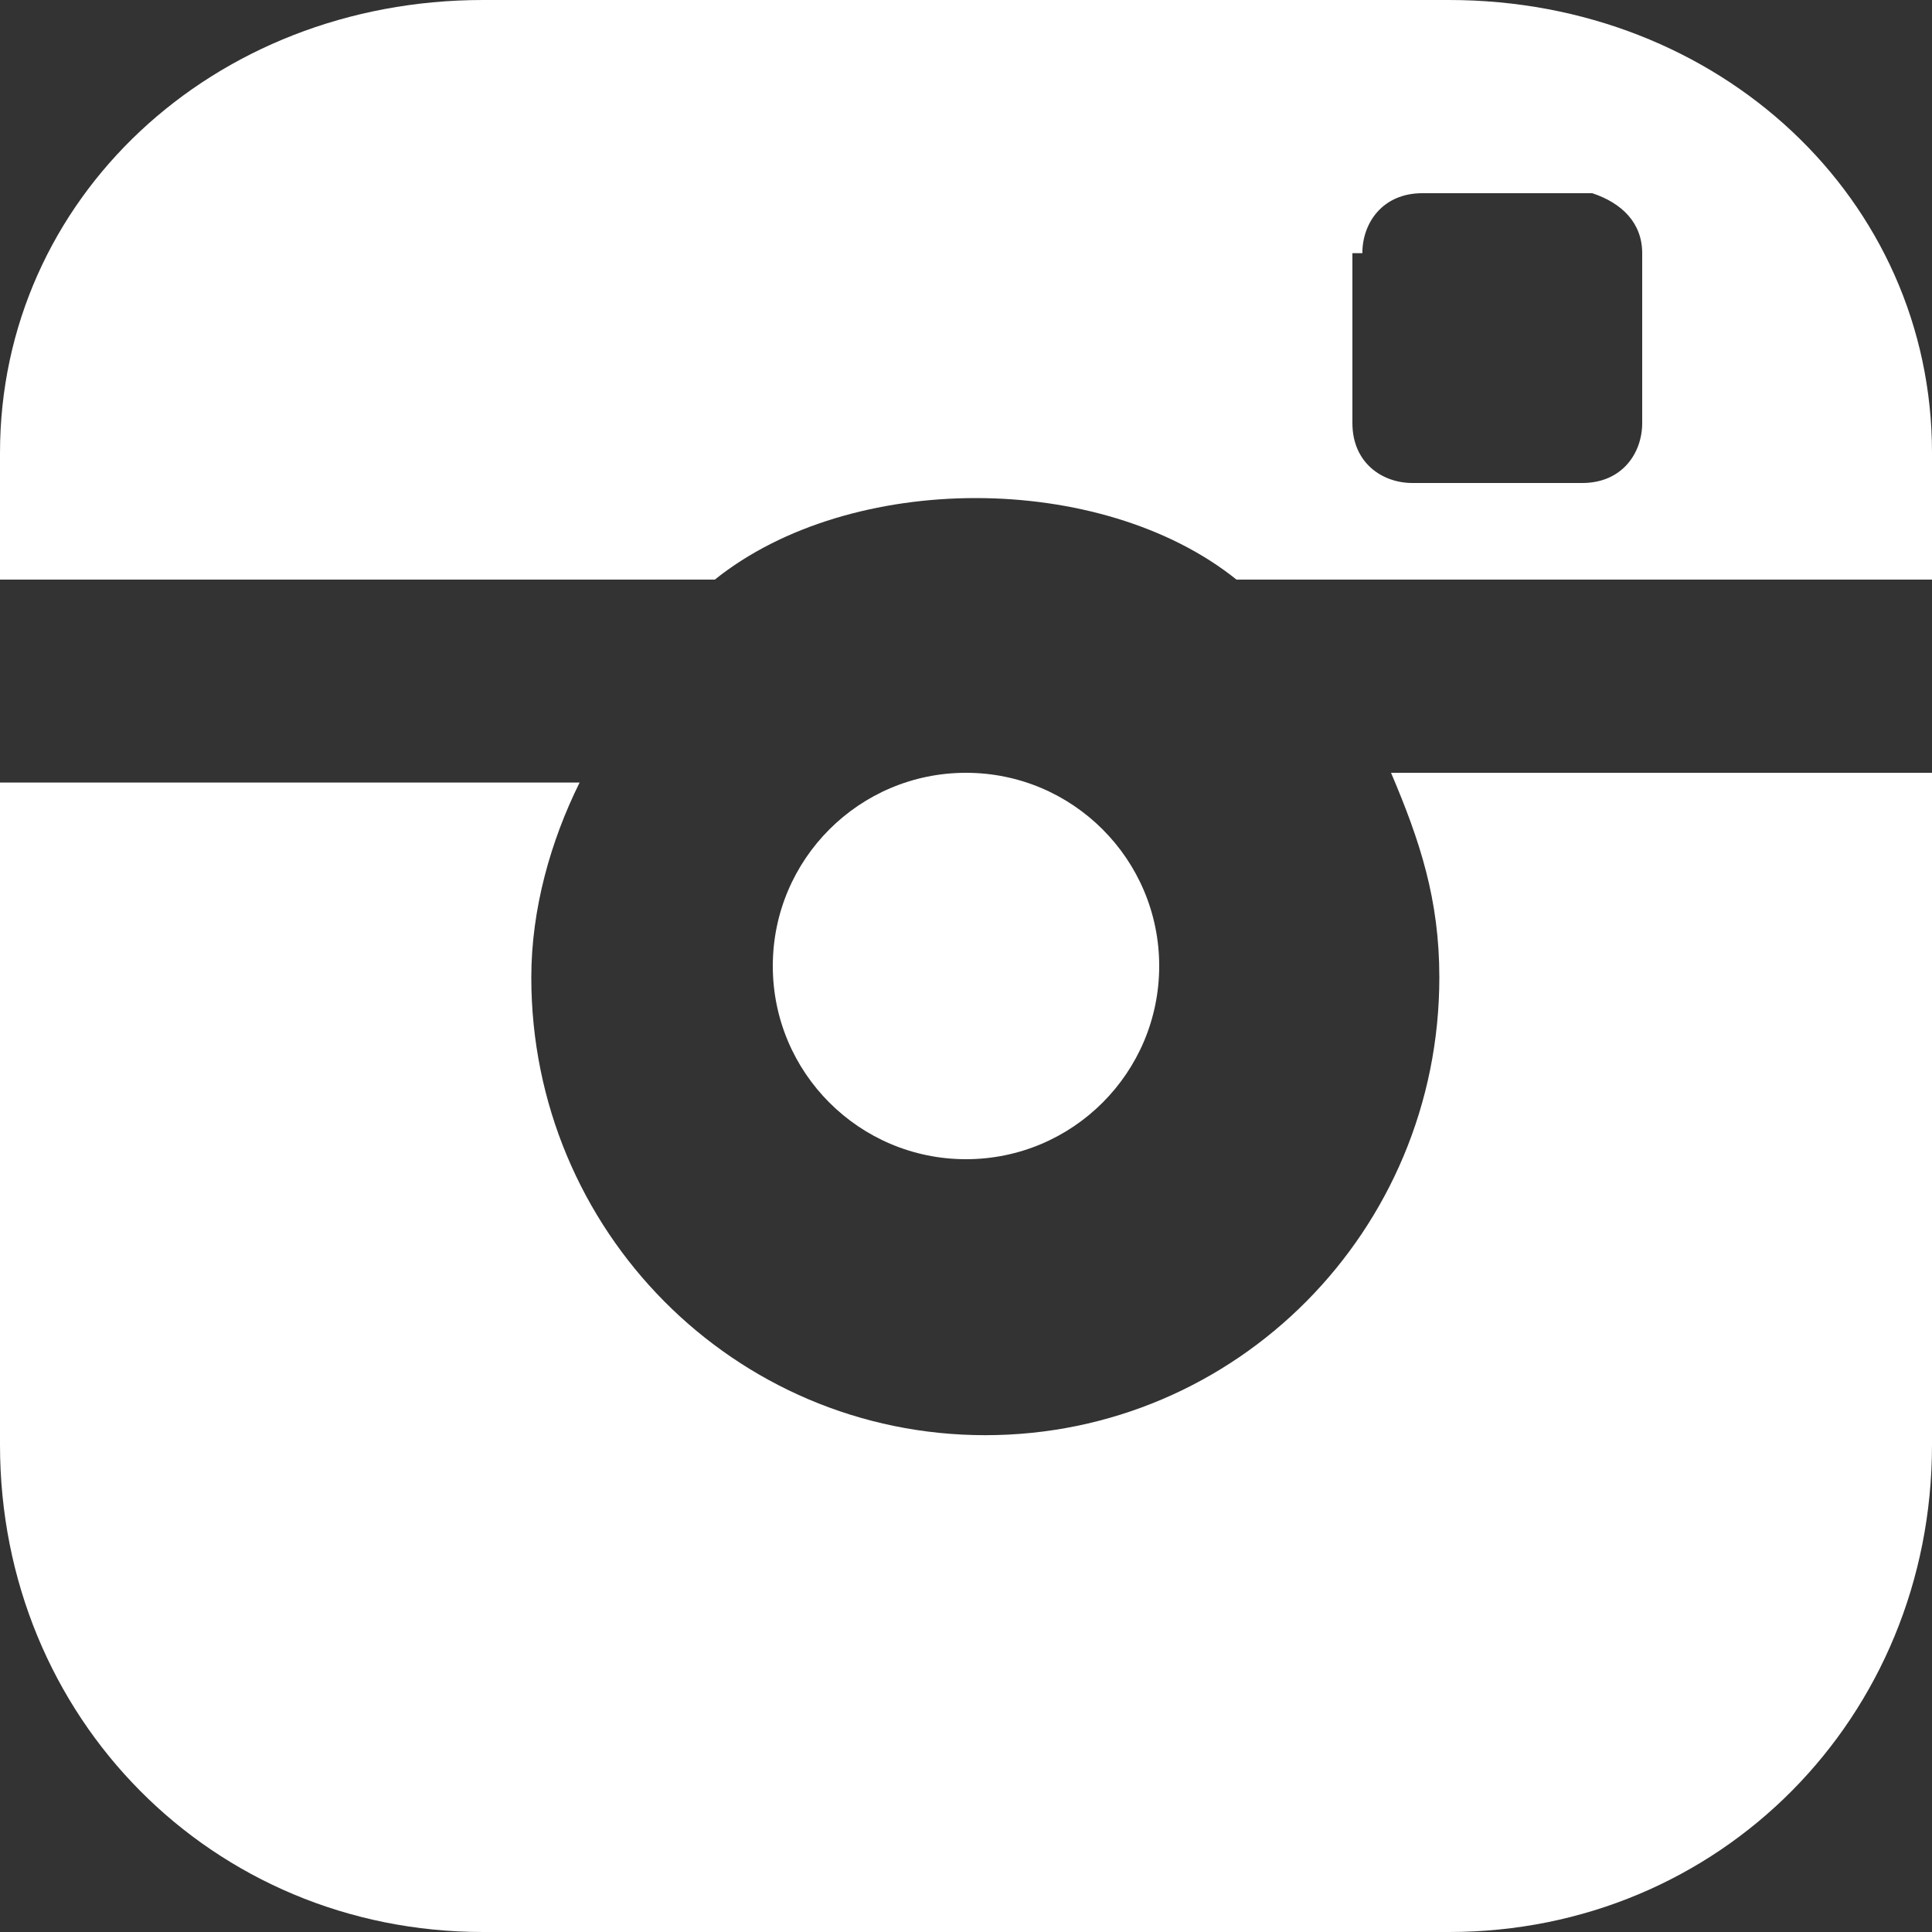
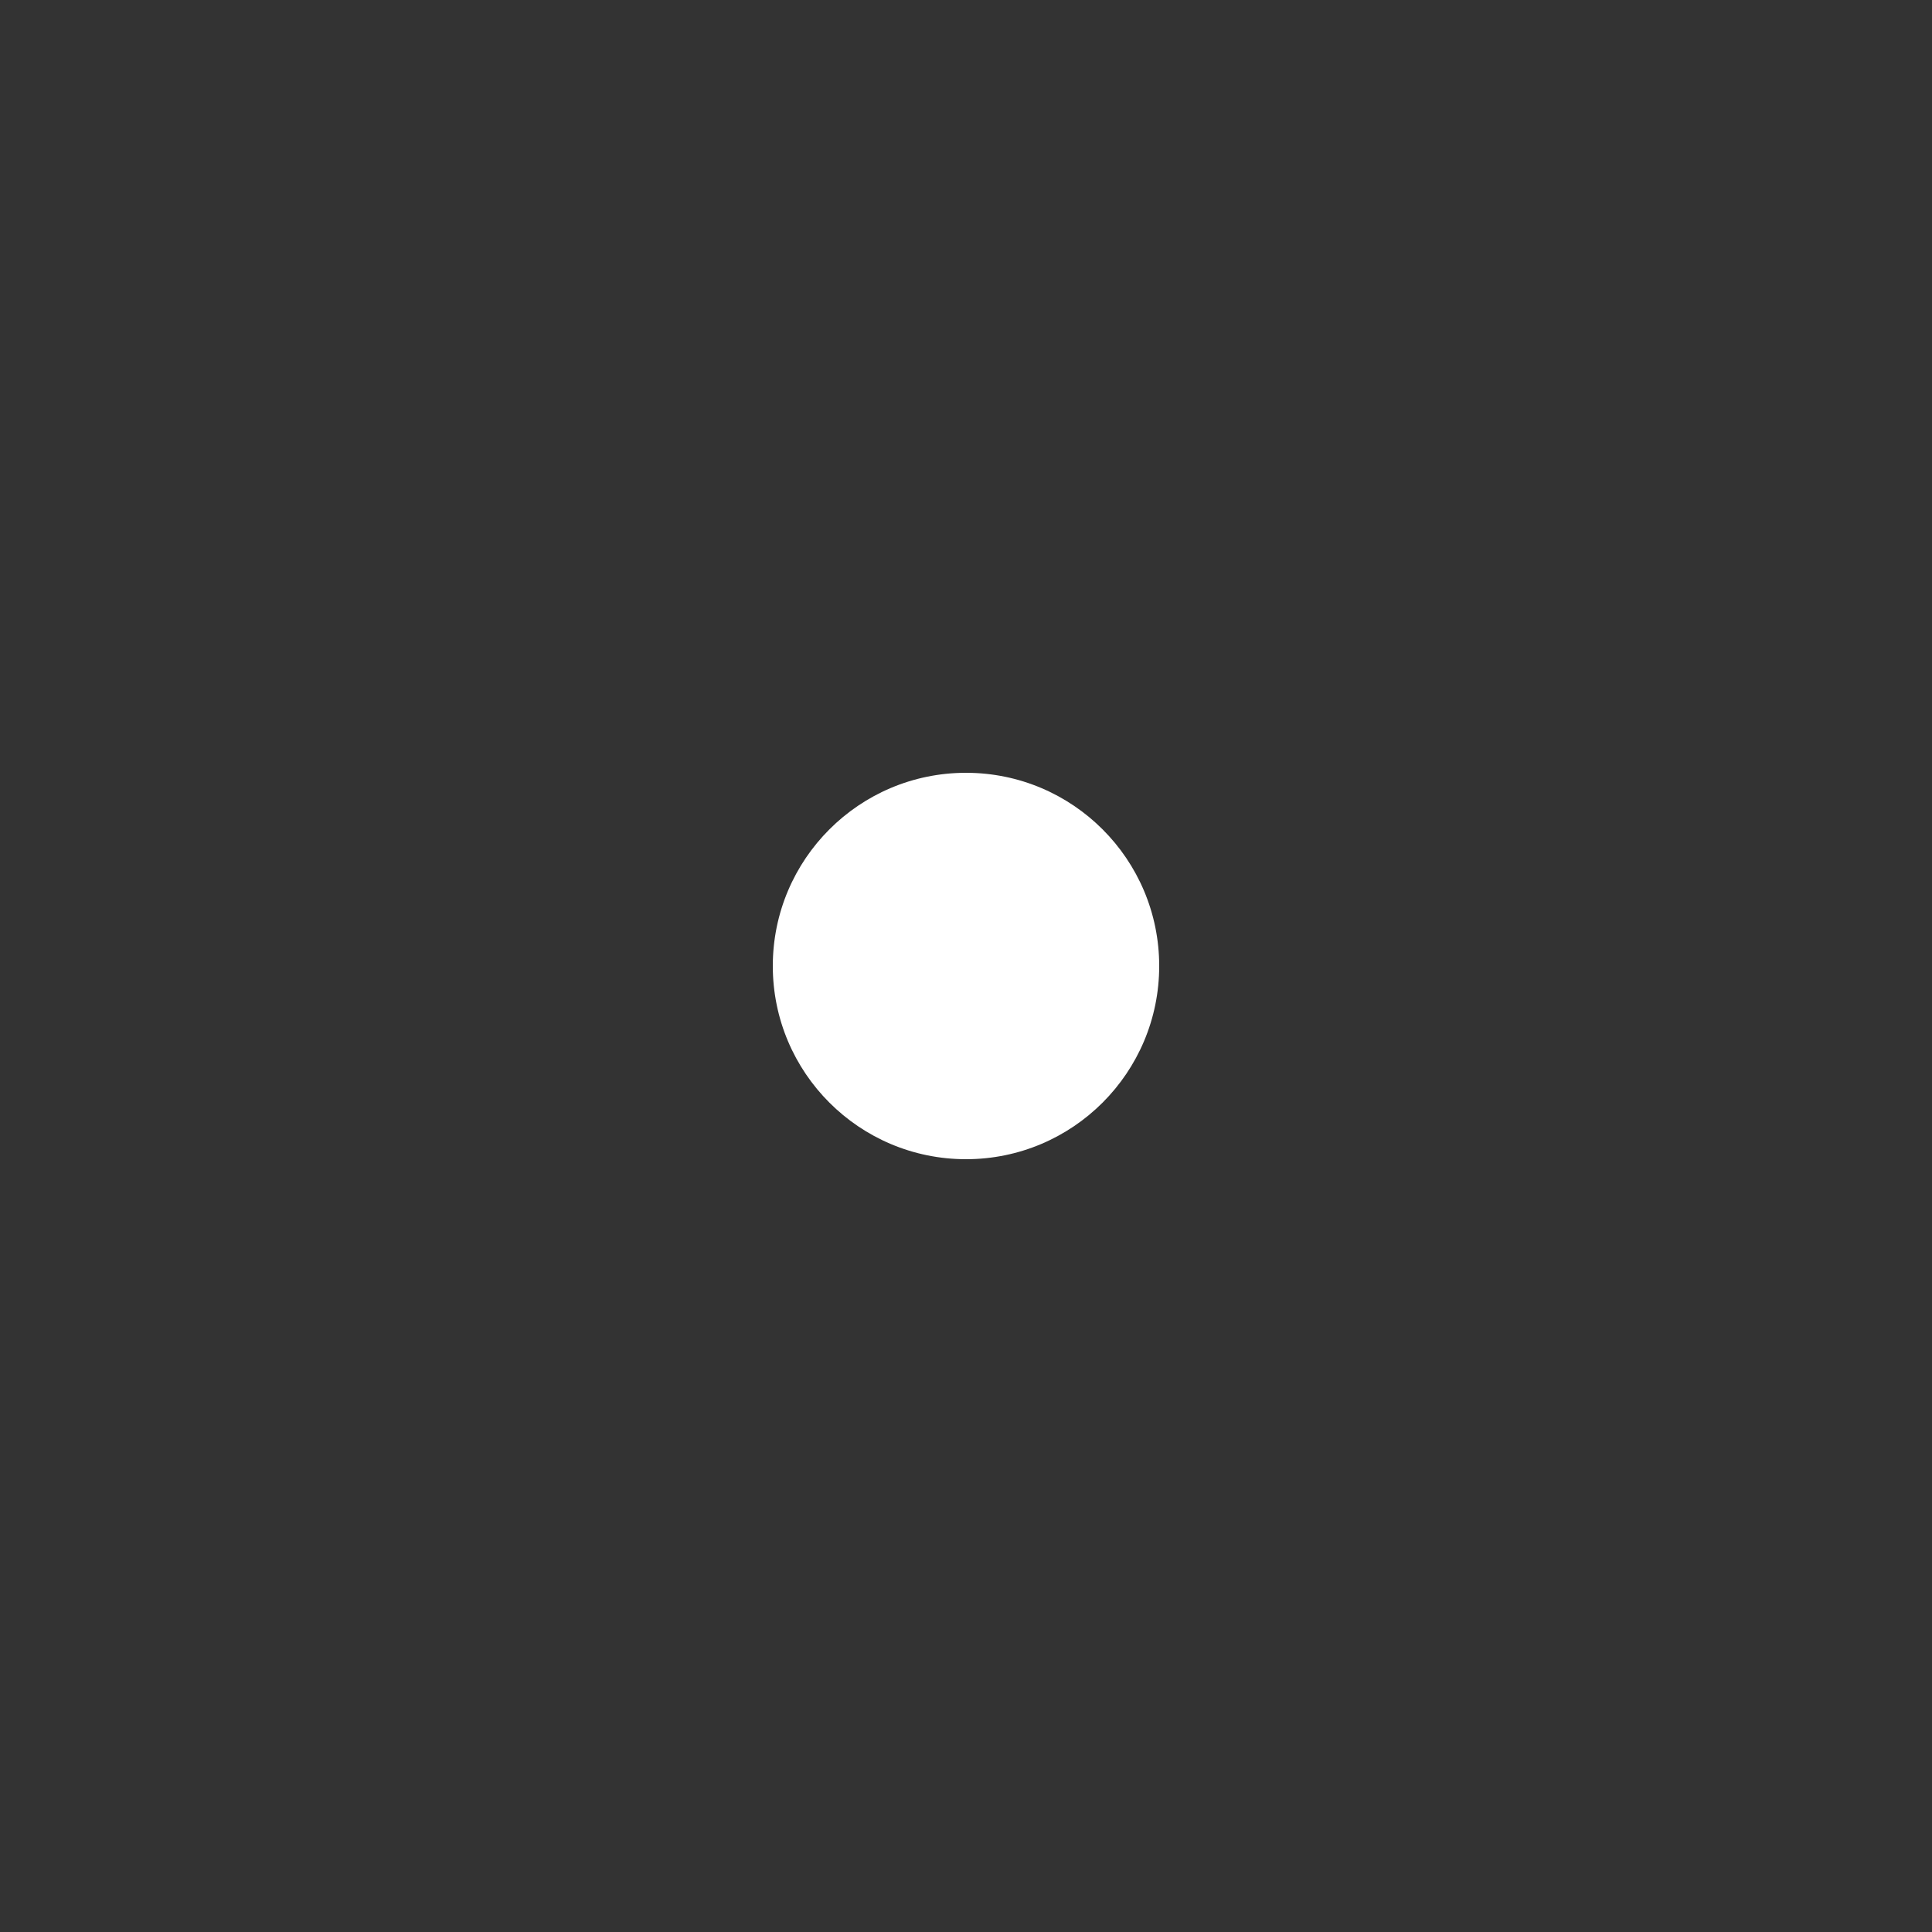
<svg xmlns="http://www.w3.org/2000/svg" width="20" height="20" viewBox="0 0 20 20">
  <rect x="0" y="0" width="20" height="20" fill="#333333" stroke="none" />
  <g fill="#FFFFFF">
    <circle cx="10" cy="10" r="2" />
-     <path d="M10.1 5.156C11.1 5.156 12.1 5.438 12.8 6L16.5 6 20 6 20 4.688C20 2.062 17.8 0 15 0L5 0C2.2 0 0 2.062 0 4.688L0 6 7.4 6C8.1 5.438 9.1 5.156 10.1 5.156zM14.103 2.621C14.103 2.31 14.31 2 14.724 2L16.483 2C16.793 2.103 17 2.31 17 2.621L17 4.379C17 4.69 16.793 5 16.379 5L14.621 5C14.31 5 14 4.793 14 4.379L14 2.621 14.103 2.621zM14.9 10.118C14.9 12.739 12.8 14.857 10.2 14.857 7.6 14.857 5.5 12.739 5.5 10.118 5.5 9.412 5.7 8.706 6 8.101L0 8.101 0 14.958C0 17.782 2.2 20 5 20L15 20C17.8 20 20 17.782 20 14.958L20 8 14.4 8C14.7 8.706 14.9 9.311 14.9 10.118z" />
  </g>
</svg>